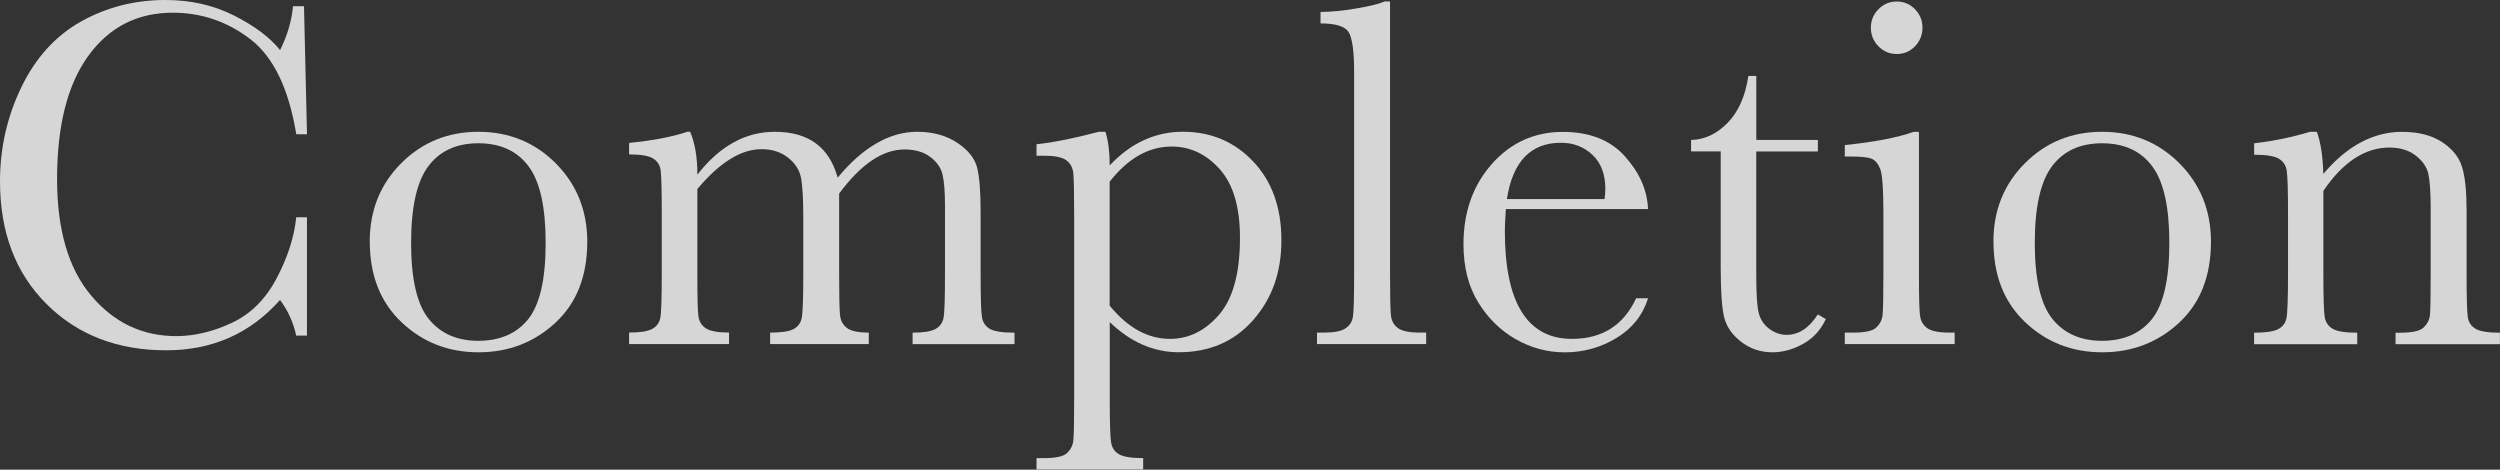
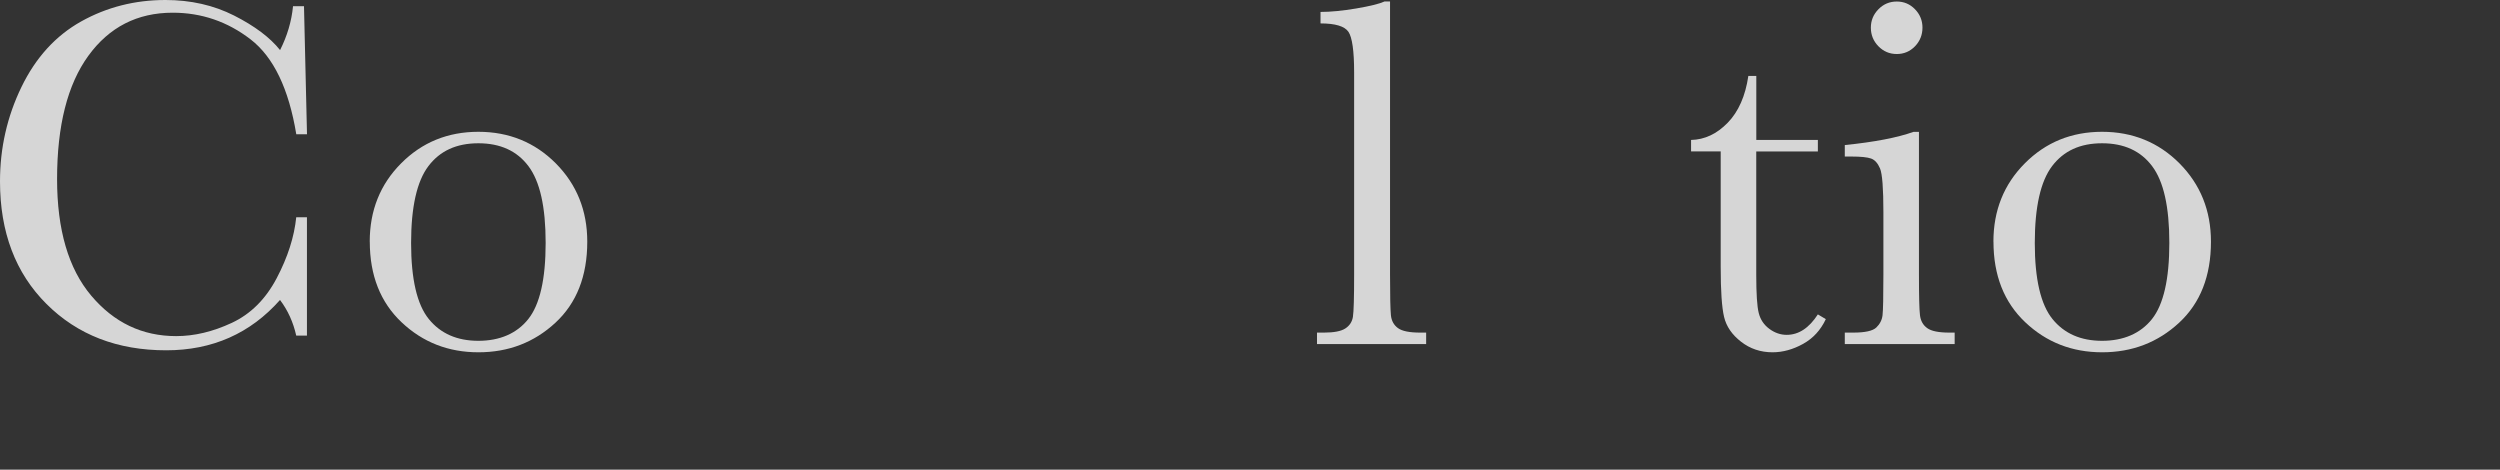
<svg xmlns="http://www.w3.org/2000/svg" id="_レイヤー_2" data-name="レイヤー 2" viewBox="0 0 490.15 92.08">
  <rect x="0" y="0" width="490.15" height="92.08" fill="#333333" stroke="none" />
  <defs>
    <style>
      .cls-1 {
        fill: #fff;
      }

      .cls-2 {
        opacity: .8;
      }
    </style>
  </defs>
  <g id="_レイヤー_1-2" data-name="レイヤー 1">
    <g class="cls-2">
      <path class="cls-1" d="M58.08,42.6h2.1v23.2h-2.1c-.59-2.64-1.65-4.97-3.18-6.99-5.83,6.58-13.27,9.87-22.32,9.87-9.57,0-17.4-3.03-23.47-9.09C3.04,53.54,0,45.53,0,35.56c0-6.55,1.4-12.71,4.2-18.49,2.8-5.78,6.71-10.07,11.72-12.87C20.94,1.4,26.44,0,32.44,0c4.95,0,9.44,1.02,13.46,3.05,4.02,2.04,7.03,4.29,9.01,6.77,1.4-2.77,2.25-5.63,2.54-8.6h2.15l.59,25.11h-2.1c-1.47-8.92-4.45-15.13-8.96-18.61-4.51-3.48-9.6-5.23-15.27-5.23-6.94,0-12.45,2.82-16.54,8.45-4.09,5.63-6.13,13.69-6.13,24.18,0,9.93,2.23,17.55,6.69,22.84,4.46,5.29,10.01,7.94,16.66,7.94,3.55,0,7.18-.86,10.89-2.59,3.71-1.73,6.65-4.65,8.82-8.77,2.17-4.12,3.44-8.1,3.83-11.94Z" />
      <path class="cls-1" d="M72.49,47.38c0-6.12,2.05-11.24,6.16-15.36,4.1-4.12,9.15-6.18,15.14-6.18s11.09,2.07,15.19,6.2c4.1,4.14,6.16,9.25,6.16,15.34,0,6.74-2.08,12.04-6.25,15.9-4.17,3.86-9.2,5.79-15.09,5.79s-10.92-1.96-15.07-5.89c-4.15-3.92-6.23-9.19-6.23-15.8ZM80.6,47.63c0,7.1,1.16,12.07,3.47,14.92,2.31,2.85,5.55,4.27,9.72,4.27s7.53-1.42,9.79-4.27c2.26-2.85,3.4-7.82,3.4-14.92s-1.12-12.05-3.37-15.05c-2.25-3-5.52-4.49-9.82-4.49s-7.53,1.49-9.79,4.47c-2.26,2.98-3.4,8-3.4,15.07Z" />
-       <path class="cls-1" d="M134.82,25.84h.49c.94,2.18,1.42,4.98,1.42,8.4,2.18-2.8,4.53-4.9,7.06-6.3,2.52-1.4,5.23-2.1,8.13-2.1,3.29,0,5.96.75,8.01,2.25,2.05,1.5,3.48,3.75,4.3,6.74,2.47-3,5.02-5.24,7.62-6.74,2.61-1.5,5.26-2.25,7.96-2.25,3.09,0,5.72.72,7.86,2.15,2.15,1.43,3.45,3.06,3.91,4.89.46,1.82.68,4.77.68,8.84v12.02c0,4.66.09,7.49.27,8.5.18,1.01.7,1.76,1.56,2.25.86.49,2.47.73,4.81.73v2.25h-19.98v-2.25c2.12,0,3.61-.24,4.47-.71.86-.47,1.39-1.19,1.59-2.15.2-.96.29-3.83.29-8.62v-13.34c0-2.7-.15-4.74-.46-6.11s-1.12-2.54-2.42-3.52c-1.3-.98-3-1.47-5.08-1.47s-4.24.72-6.37,2.15c-2.13,1.43-4.27,3.6-6.42,6.5v15.78c0,4.27.06,6.95.17,8.04.11,1.09.57,1.94,1.37,2.54.8.6,2.22.9,4.27.9v2.25h-19.34v-2.25c2.18,0,3.7-.23,4.57-.68.86-.46,1.4-1.16,1.61-2.1.21-.94.32-3.84.32-8.7v-11.09c0-3.52-.14-6.06-.42-7.65-.28-1.58-1.12-2.93-2.52-4.05-1.4-1.12-3.14-1.69-5.23-1.69s-4.08.65-6.18,1.95c-2.1,1.3-4.24,3.26-6.42,5.86v16.66c0,4.4.06,7.13.2,8.21.13,1.07.62,1.89,1.47,2.44.85.55,2.36.83,4.54.83v2.25h-19.59v-2.25c2.15,0,3.66-.24,4.52-.71.86-.47,1.39-1.18,1.59-2.12.2-.94.29-3.83.29-8.65v-11.97c0-4.56-.07-7.35-.22-8.38s-.65-1.8-1.51-2.32c-.86-.52-2.42-.78-4.67-.78v-2.25c4.62-.46,8.45-1.19,11.48-2.2Z" />
-       <path class="cls-1" d="M215.42,25.84h1.32c.55,1.82.83,4.02.83,6.59,2.08-2.21,4.32-3.87,6.72-4.96,2.39-1.09,4.93-1.64,7.6-1.64,5.54,0,10.14,1.95,13.82,5.84,3.68,3.89,5.52,9.03,5.52,15.41s-1.85,11.48-5.54,15.68c-3.7,4.2-8.56,6.3-14.58,6.3-2.48,0-4.84-.5-7.11-1.49-2.26-.99-4.4-2.47-6.42-4.42v15.19c0,4.62.09,7.44.27,8.45.18,1.01.69,1.77,1.54,2.27.85.5,2.43.76,4.74.76v2.25h-20.91v-2.25h1.47c2.31,0,3.82-.33,4.52-1,.7-.67,1.11-1.47,1.22-2.39.11-.93.17-3.62.17-8.08v-36.34c0-4.27-.06-6.95-.17-8.06-.11-1.11-.58-1.95-1.39-2.54-.81-.59-2.26-.88-4.35-.88h-1.47v-2.25c3.22-.33,7.29-1.14,12.21-2.44ZM217.57,59.94c1.76,2.15,3.62,3.77,5.59,4.86,1.97,1.09,4.05,1.64,6.23,1.64,3.68,0,6.89-1.58,9.62-4.74,2.74-3.16,4.1-8.19,4.1-15.09,0-5.99-1.32-10.47-3.96-13.43-2.64-2.96-5.78-4.45-9.43-4.45-2.25,0-4.38.57-6.4,1.71-2.02,1.14-3.94,2.87-5.76,5.18v24.33Z" />
      <path class="cls-1" d="M272.53.29v53.44c0,4.27.06,6.95.17,8.06.11,1.11.58,1.95,1.39,2.54.81.59,2.26.88,4.35.88h1.17v2.25h-21.4v-2.25h1.37c1.95,0,3.35-.27,4.18-.81.83-.54,1.33-1.29,1.49-2.27.16-.98.24-3.78.24-8.4V14.17c0-4.2-.38-6.85-1.12-7.94-.75-1.09-2.57-1.64-5.47-1.64v-2.25c1.99,0,4.32-.23,7.01-.68,2.69-.46,4.53-.91,5.54-1.37h1.07Z" />
-       <path class="cls-1" d="M323.13,40.99h-27.89c-.13,1.92-.2,3.35-.2,4.3,0,7.03,1.1,12.32,3.3,15.85,2.2,3.53,5.48,5.3,9.84,5.3,5.93,0,10.13-2.65,12.6-7.96h2.34c-1.04,3.32-3.11,5.92-6.2,7.79-3.09,1.87-6.46,2.81-10.11,2.81-3.39,0-6.59-.85-9.6-2.56-3.01-1.71-5.48-4.13-7.4-7.25-1.92-3.13-2.88-6.92-2.88-11.38,0-6.32,1.86-11.57,5.57-15.75,3.71-4.18,8.35-6.28,13.92-6.28,5.24,0,9.3,1.6,12.16,4.79,2.87,3.19,4.38,6.64,4.54,10.36ZM314.59,39.03c.1-.75.15-1.42.15-2,0-2.87-.84-5.09-2.52-6.67-1.68-1.58-3.74-2.37-6.18-2.37-5.93,0-9.46,3.68-10.6,11.04h19.15Z" />
      <path class="cls-1" d="M356.4,29.7h-12.07v24.18c0,3.71.16,6.21.49,7.5.33,1.29,1.02,2.32,2.08,3.1,1.06.78,2.19,1.17,3.4,1.17,2.34,0,4.38-1.33,6.11-4.01l1.56.93c-1.01,2.15-2.5,3.77-4.47,4.86-1.97,1.09-3.97,1.64-5.98,1.64-2.34,0-4.4-.69-6.18-2.08-1.78-1.38-2.88-3-3.32-4.86-.44-1.86-.66-5.11-.66-9.77v-22.67h-5.81v-2.25c2.67-.06,5.06-1.19,7.18-3.37,2.12-2.18,3.47-5.24,4.05-9.18h1.56v12.55h12.07v2.25Z" />
      <path class="cls-1" d="M376.23,25.84v27.89c0,4.27.06,6.95.2,8.06.13,1.11.6,1.95,1.42,2.54.81.59,2.26.88,4.35.88h1.03v2.25h-21.54v-2.25h1.66c2.31,0,3.82-.33,4.52-1,.7-.67,1.11-1.47,1.22-2.39.11-.93.17-3.62.17-8.08v-12.11c0-4.69-.22-7.56-.66-8.6-.44-1.04-1.03-1.69-1.76-1.95-.73-.26-2.01-.39-3.83-.39h-1.32v-2.25c5.8-.59,10.29-1.45,13.48-2.59h1.07ZM366.8,5.42c0-1.4.5-2.6,1.49-3.61.99-1.01,2.19-1.51,3.59-1.51s2.59.5,3.57,1.51c.98,1.01,1.47,2.21,1.47,3.61s-.49,2.65-1.47,3.66c-.98,1.01-2.17,1.51-3.57,1.51s-2.6-.5-3.59-1.51c-.99-1.01-1.49-2.23-1.49-3.66Z" />
      <path class="cls-1" d="M390.83,47.38c0-6.12,2.05-11.24,6.16-15.36,4.1-4.12,9.15-6.18,15.14-6.18s11.09,2.07,15.19,6.2c4.1,4.14,6.16,9.25,6.16,15.34,0,6.74-2.08,12.04-6.25,15.9-4.17,3.86-9.2,5.79-15.09,5.79s-10.92-1.96-15.07-5.89c-4.15-3.92-6.23-9.19-6.23-15.8ZM398.94,47.63c0,7.1,1.16,12.07,3.47,14.92,2.31,2.85,5.55,4.27,9.72,4.27s7.53-1.42,9.79-4.27c2.26-2.85,3.4-7.82,3.4-14.92s-1.12-12.05-3.37-15.05c-2.25-3-5.52-4.49-9.82-4.49s-7.53,1.49-9.79,4.47c-2.26,2.98-3.4,8-3.4,15.07Z" />
-       <path class="cls-1" d="M452.92,25.84h1.32c.75,2.02,1.17,4.77,1.27,8.26,2.34-2.77,4.8-4.84,7.38-6.2,2.57-1.37,5.26-2.05,8.06-2.05,3.19,0,5.8.67,7.84,2,2.03,1.34,3.35,2.97,3.93,4.91.59,1.94.88,4.76.88,8.48v12.51c0,4.62.08,7.44.24,8.45.16,1.01.68,1.77,1.54,2.27.86.51,2.45.76,4.76.76v2.25h-20.47v-2.25h.93c2.34,0,3.88-.34,4.59-1.03s1.12-1.48,1.22-2.39c.1-.91.15-3.6.15-8.06v-12.9c0-3.16-.16-5.41-.46-6.77-.31-1.35-1.14-2.55-2.49-3.59-1.35-1.04-3.07-1.56-5.15-1.56-2.38,0-4.65.71-6.81,2.12-2.17,1.42-4.21,3.54-6.13,6.38v16.32c0,4.62.09,7.44.27,8.45.18,1.01.7,1.77,1.56,2.27.86.51,2.47.76,4.81.76v2.25h-20.22v-2.25c2.25,0,3.81-.23,4.69-.68.88-.46,1.42-1.15,1.64-2.08.21-.93.32-3.83.32-8.72v-11.92c0-4.66-.09-7.48-.27-8.48-.18-.99-.7-1.74-1.56-2.25-.86-.5-2.47-.76-4.81-.76v-2.25c3.58-.39,7.25-1.14,10.99-2.25Z" />
    </g>
  </g>
</svg>